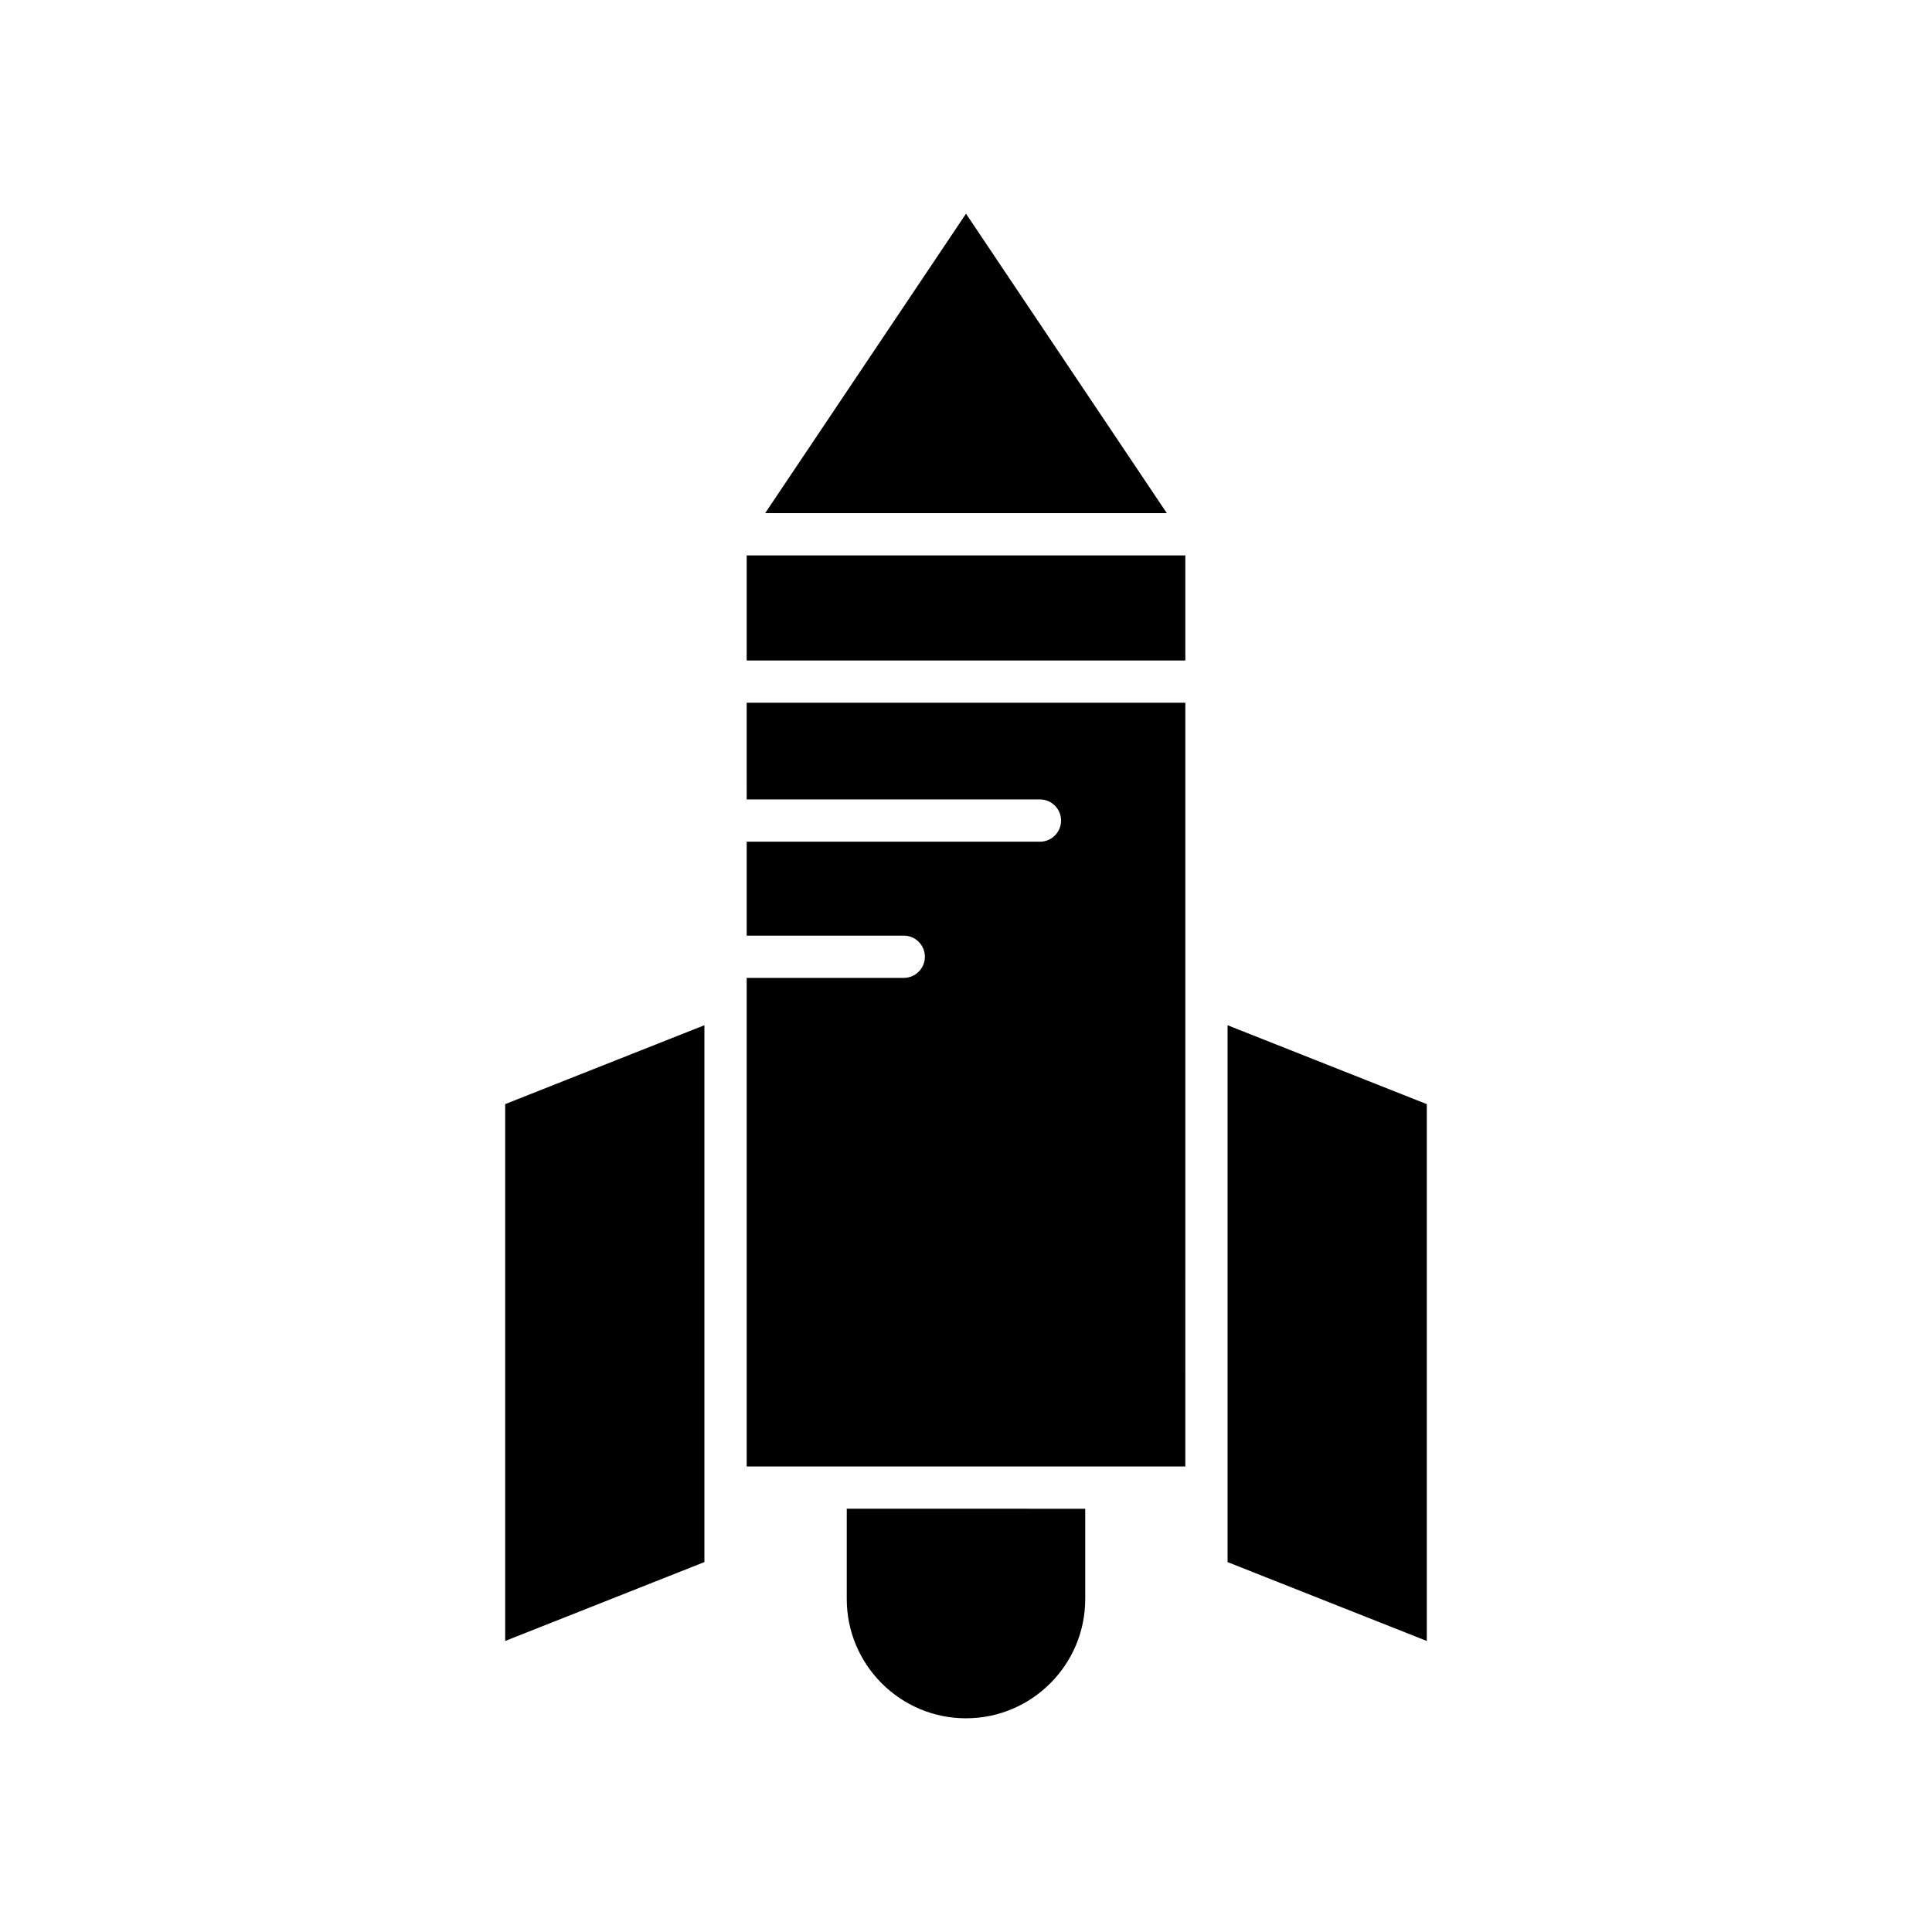
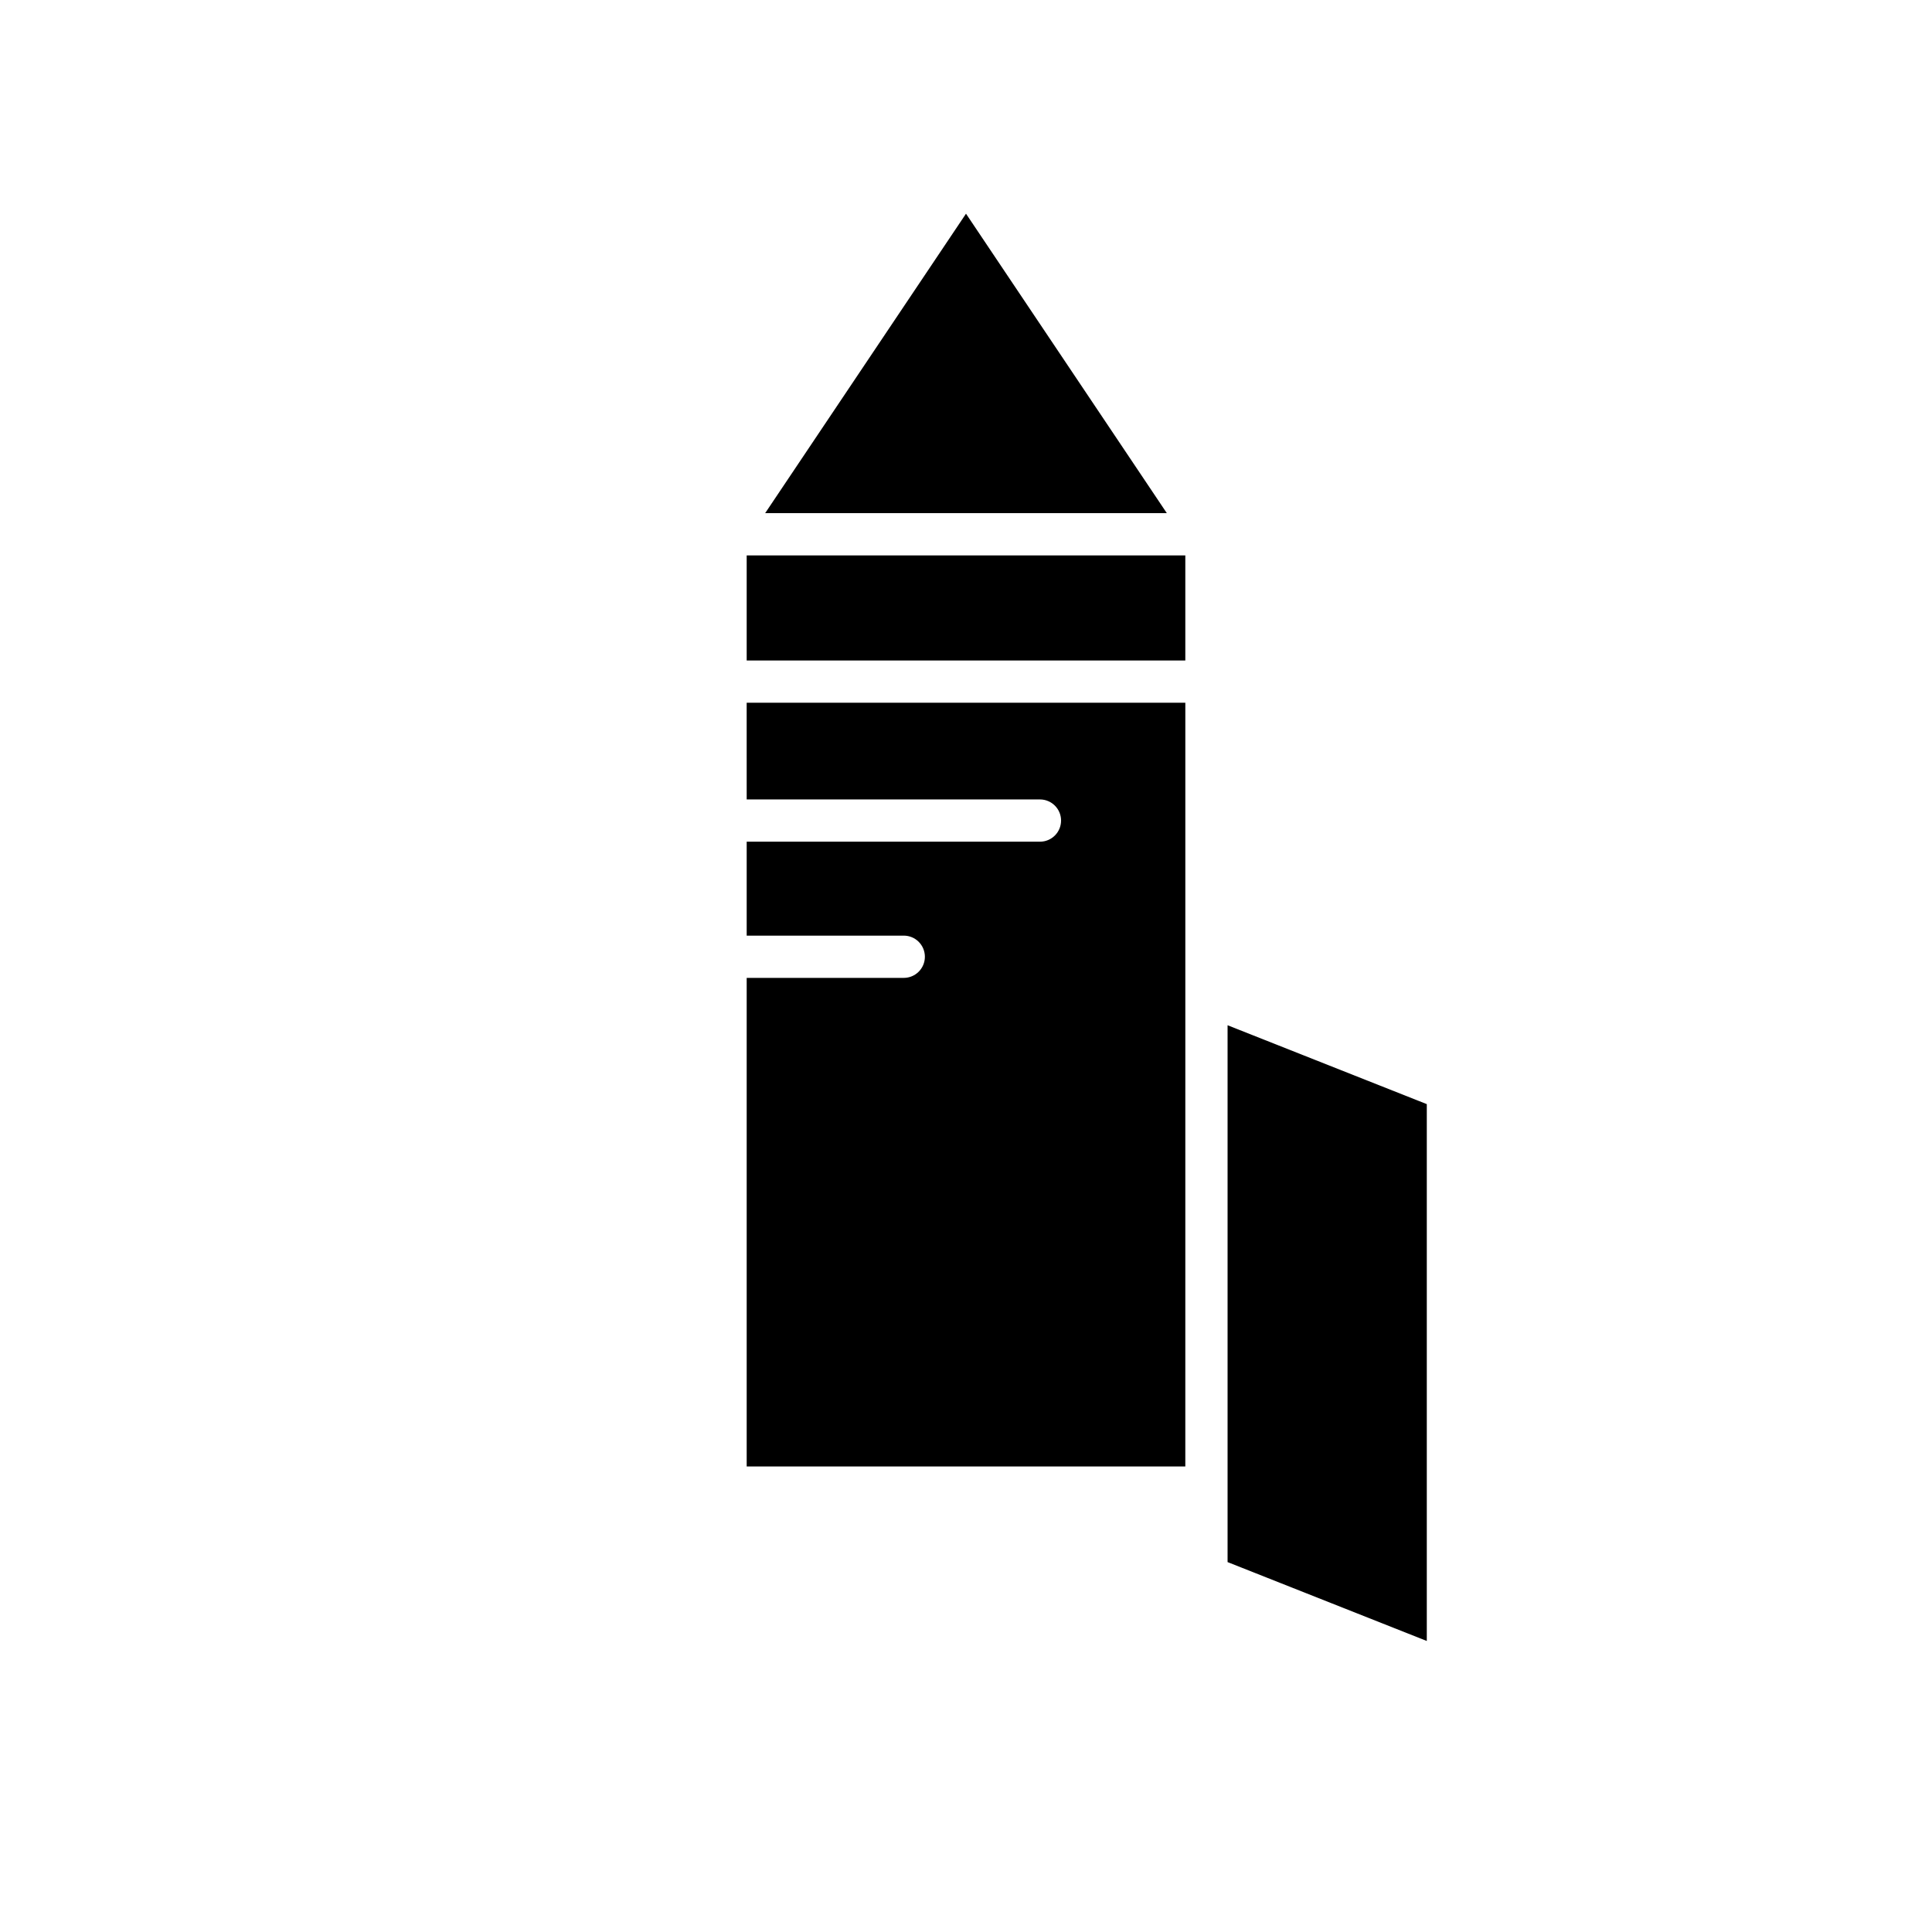
<svg xmlns="http://www.w3.org/2000/svg" fill="#000000" width="800px" height="800px" version="1.1" viewBox="144 144 512 512">
  <g>
-     <path d="m277.88 578.87 52.797-20.906v-142.27l-52.797 20.906z" />
    <path d="m400 200.63-53.227 79.363h106.45z" />
-     <path d="m368.4 567.77c0 17.422 14.176 31.598 31.598 31.598s31.598-14.176 31.598-31.598v-23.938l-63.195-0.004z" />
    <path d="m341.88 355.86h77.715c3.094 0 5.598 2.504 5.598 5.598s-2.504 5.598-5.598 5.598h-77.715v24.895h41.625c3.094 0 5.598 2.504 5.598 5.598s-2.504 5.598-5.598 5.598h-41.625v129.48h116.24l0.004-125.18v-77.223h-116.25z" />
    <path d="m341.88 291.19h116.24v27.848h-116.24z" />
    <path d="m469.32 415.7v142.27l52.797 20.906v-142.27z" />
  </g>
</svg>